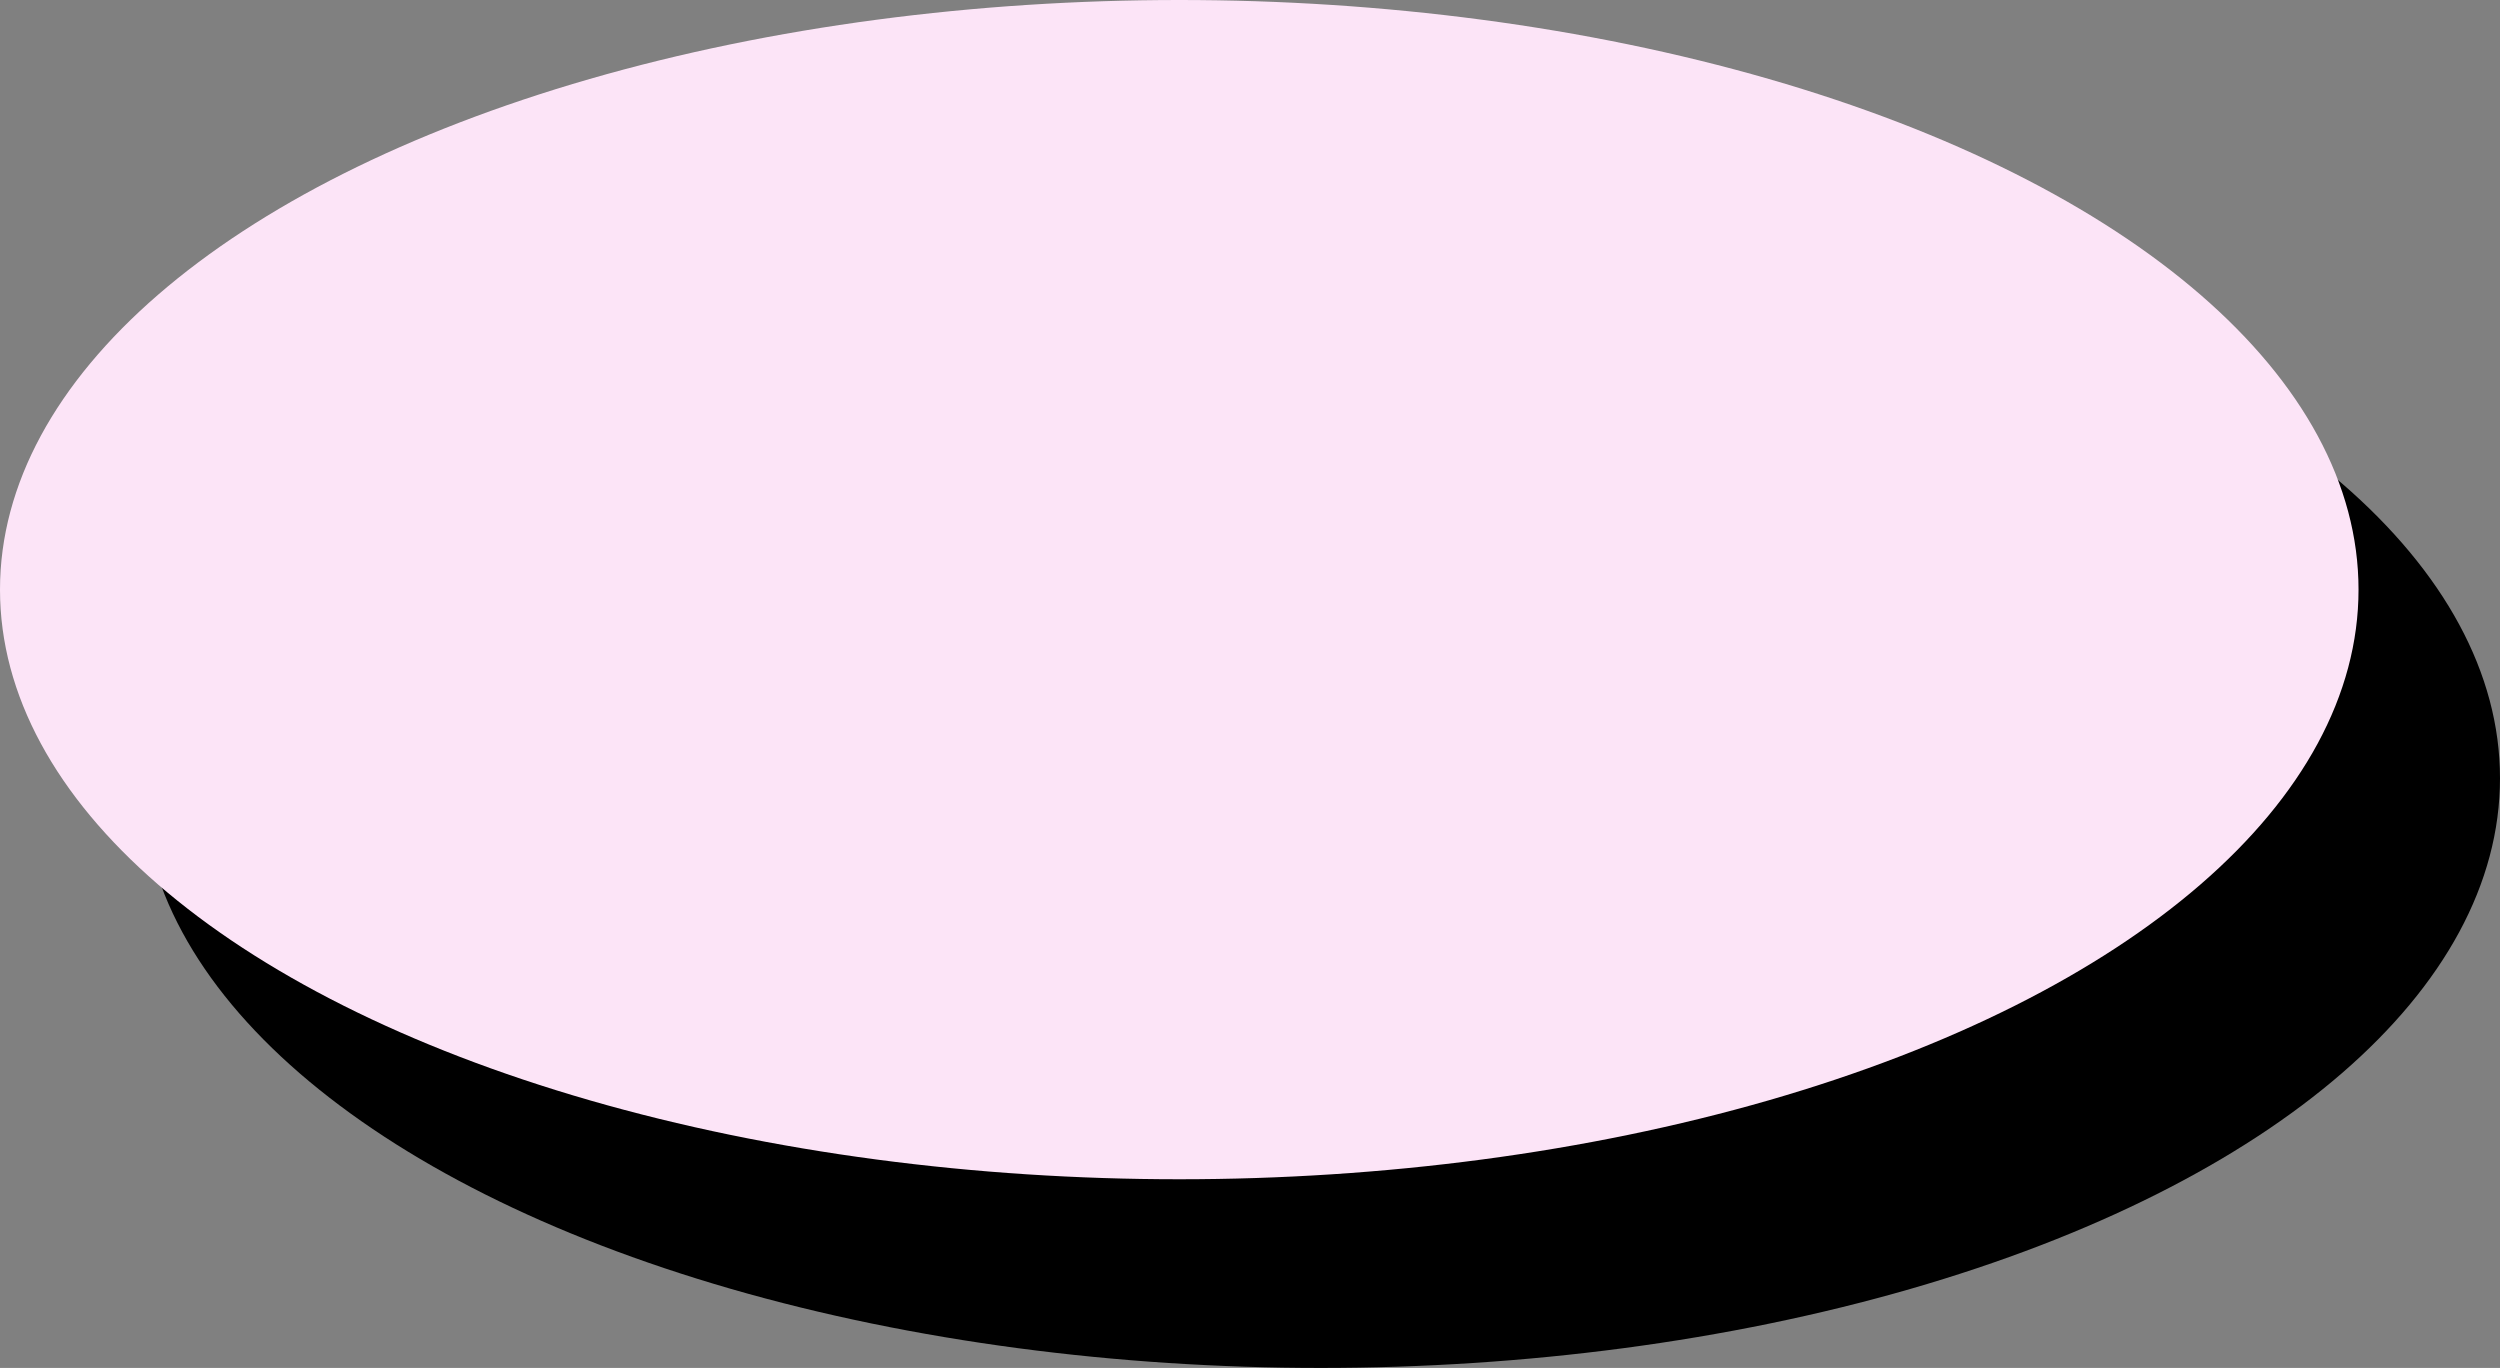
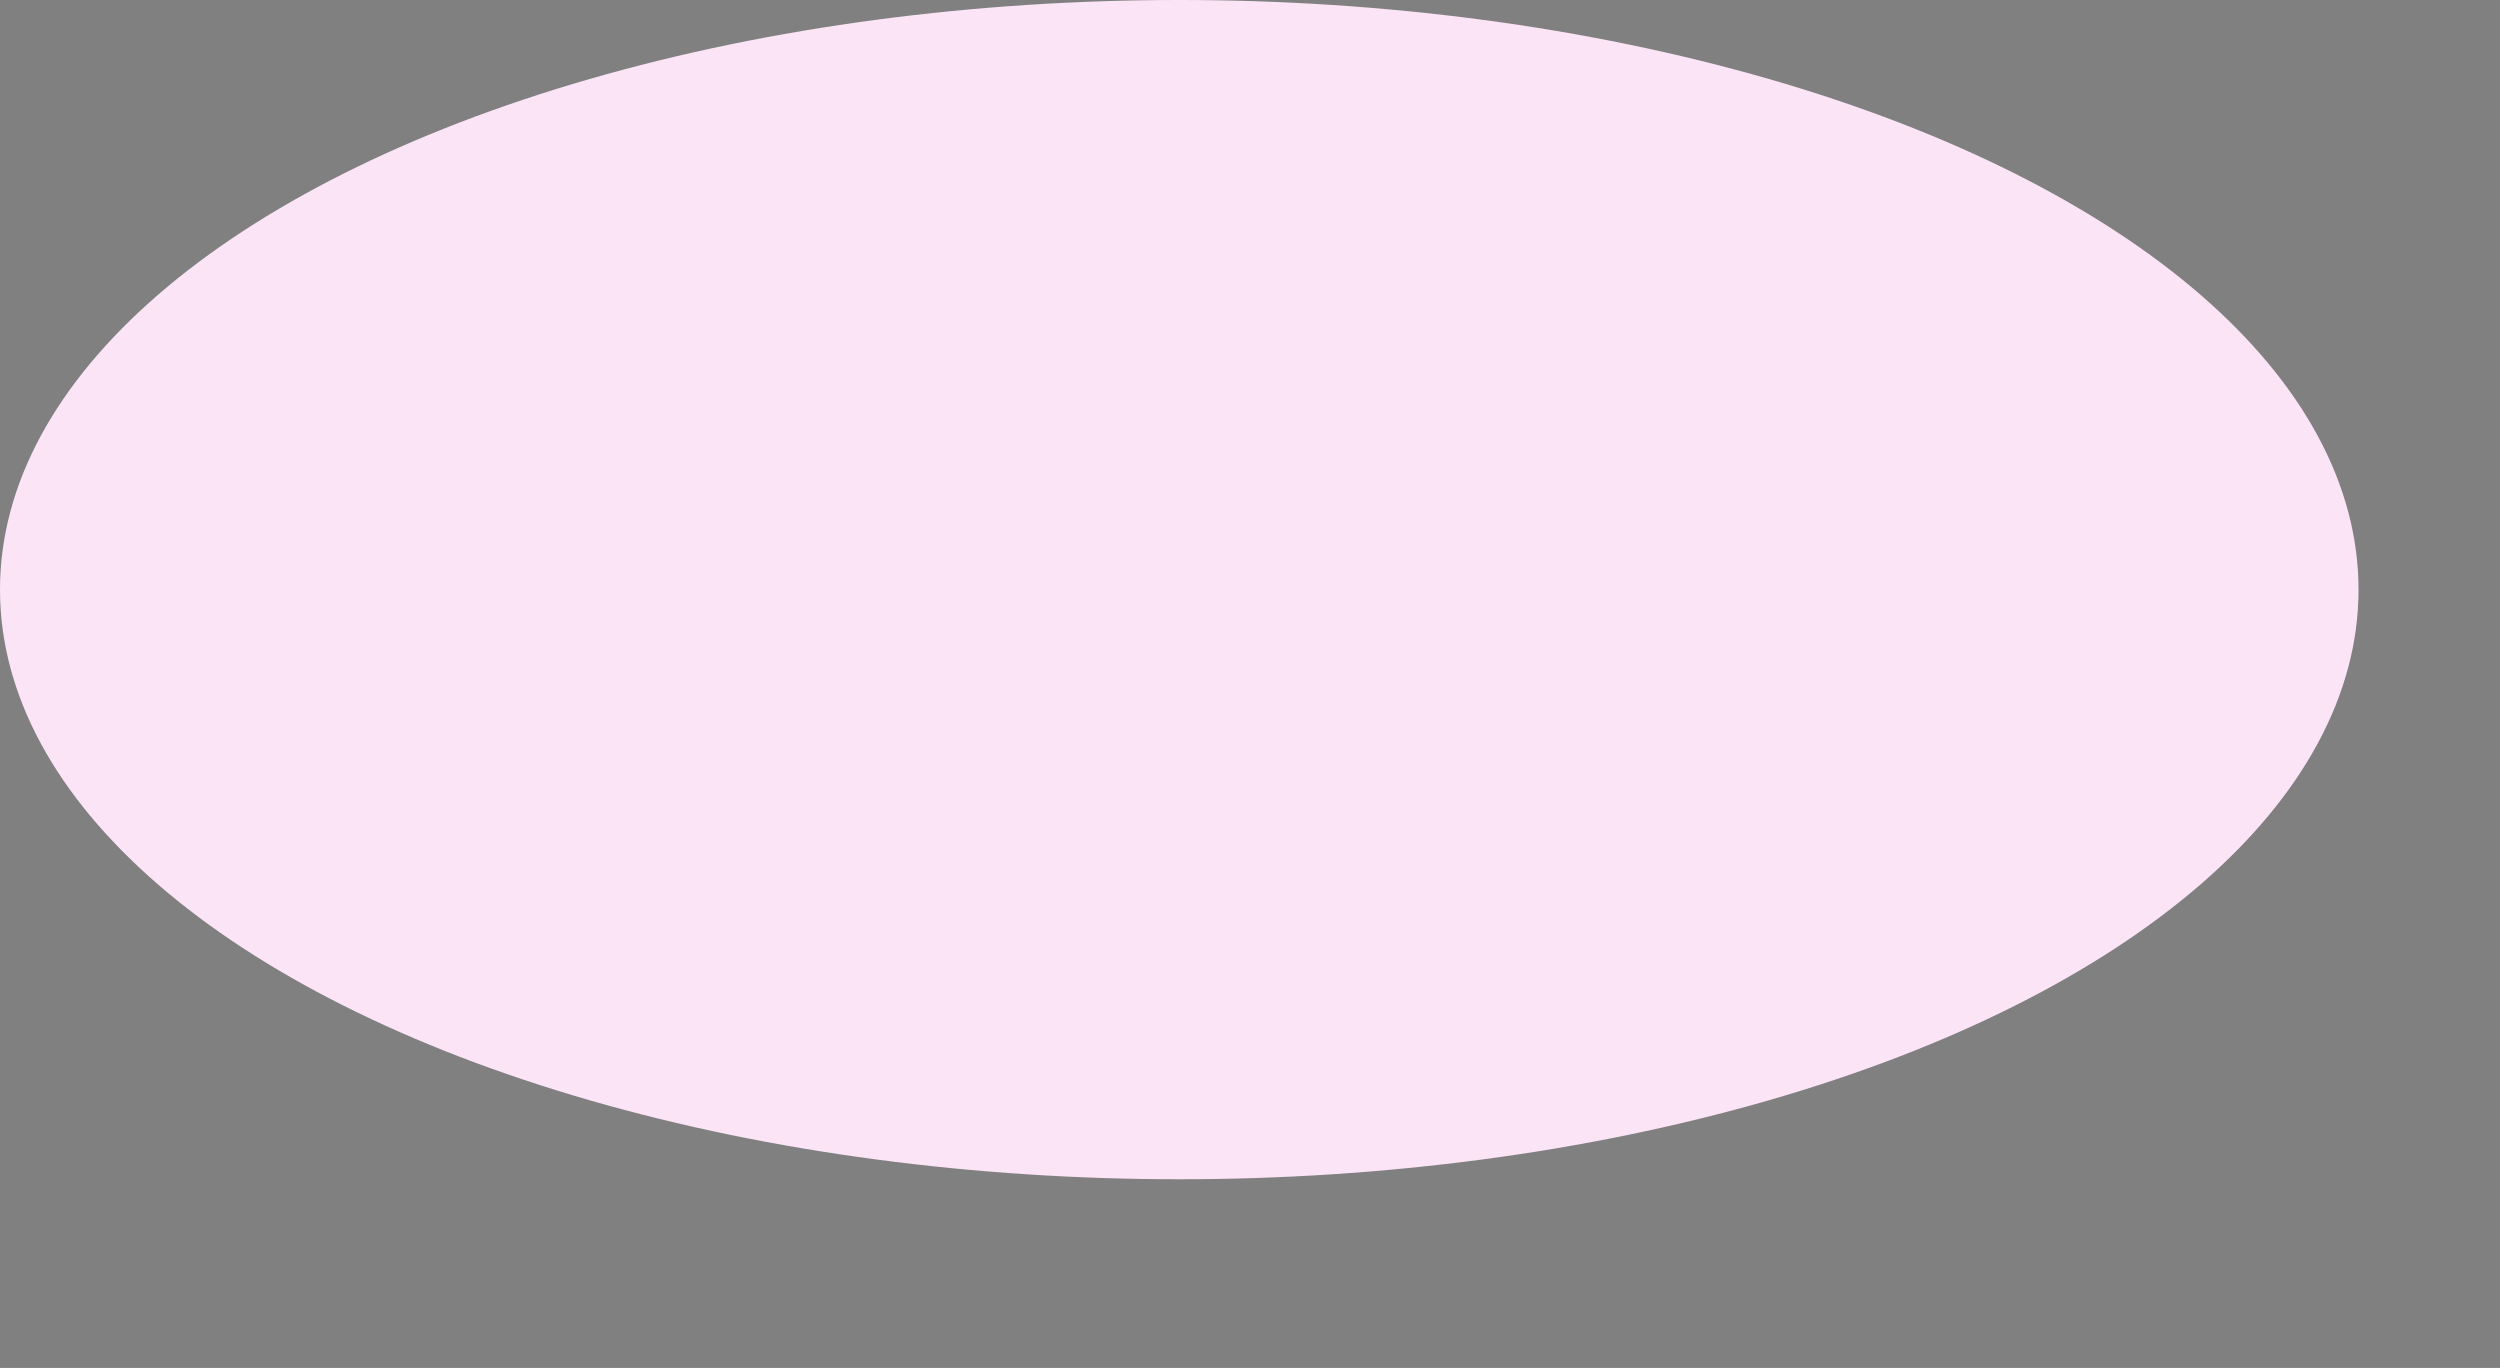
<svg xmlns="http://www.w3.org/2000/svg" id="e65150f6-f180-49f8-bdf5-a99a8cdda815" data-name="Layer 1" width="47.517" height="26" viewBox="0 0 47.517 26">
  <rect x="0" y="0" width="47.517" height="26" fill="#808080" stroke="none" />
-   <ellipse cx="25.103" cy="14.793" rx="22.414" ry="11.207" />
  <ellipse cx="22.414" cy="11.207" rx="22.414" ry="11.207" style="fill:#fce4f7" />
</svg>